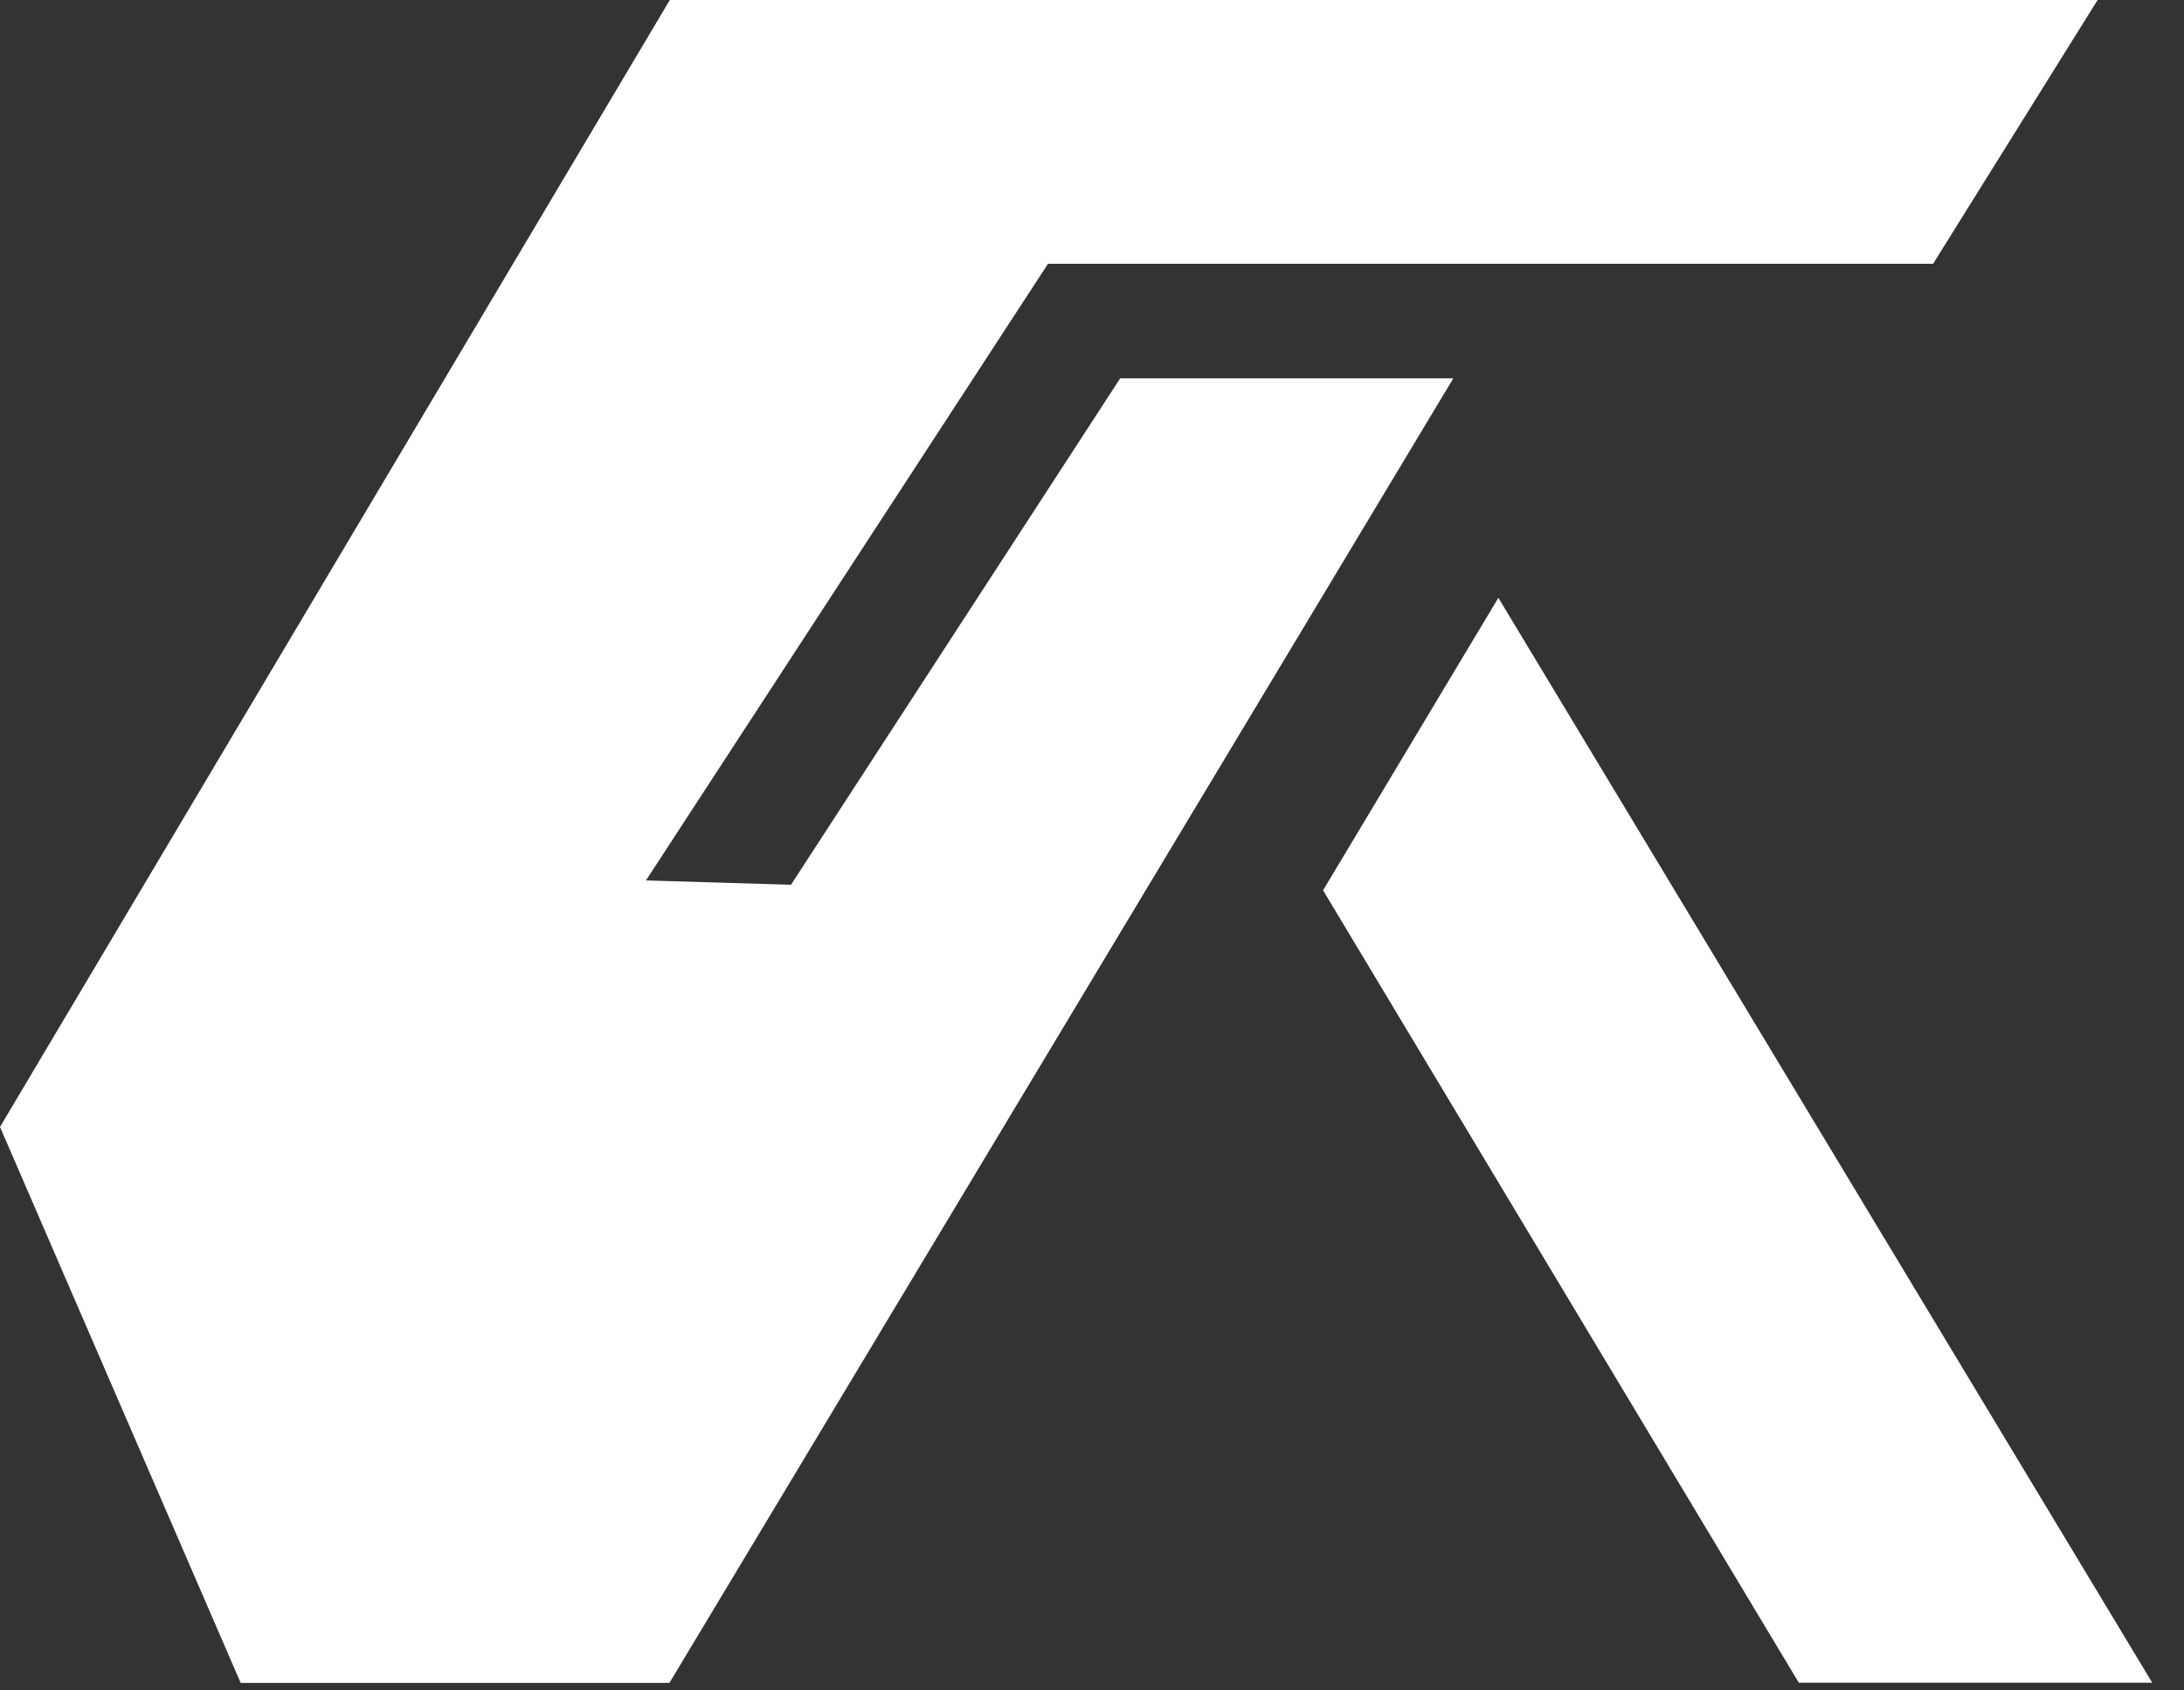
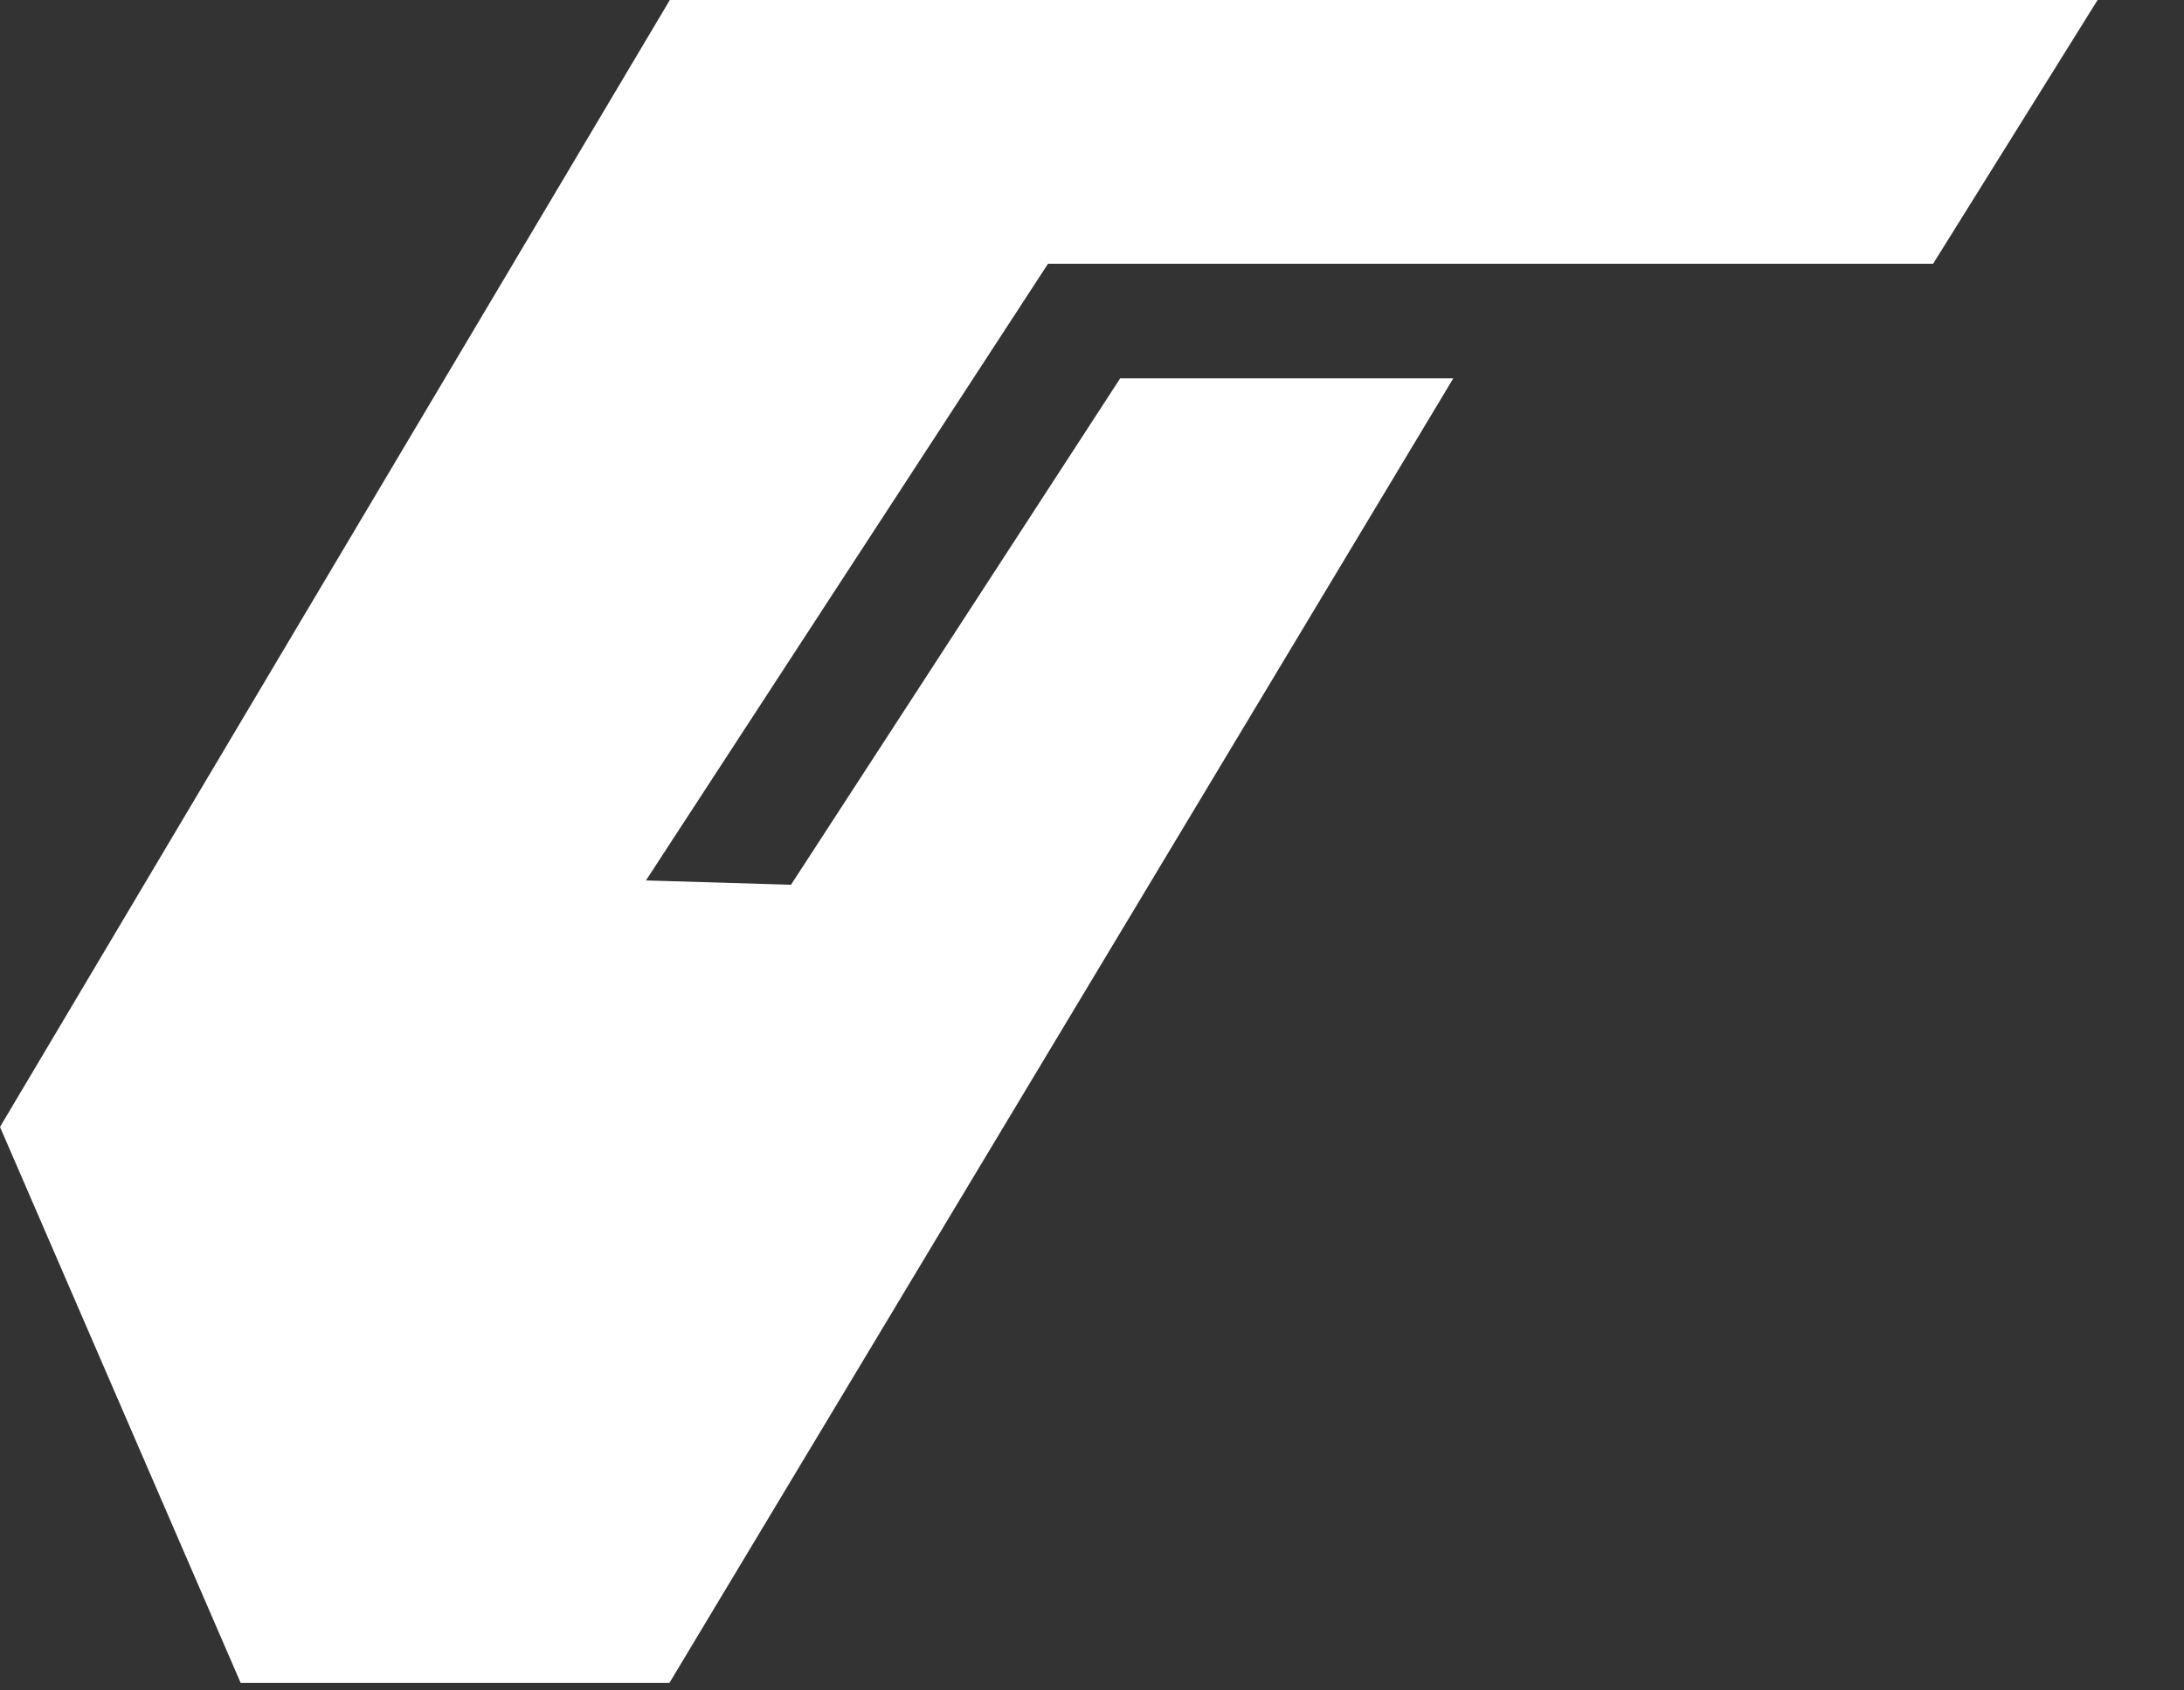
<svg xmlns="http://www.w3.org/2000/svg" width="62" height="48" fill="none">
  <rect width="100%" height="100%" fill="#333333" stroke="none" />
  <path d="M29.751 7.49L18.338 25l4.117.123 9.345-14.38h9.457L19.004 47.786H6.832L0 32 19.015 0h40.532l-4.67 7.49H29.75z" fill="#fff" />
-   <path d="M37.559 25.28l13.507 22.502h10.033L42.536 16.975 37.56 25.28z" fill="#fff" />
</svg>